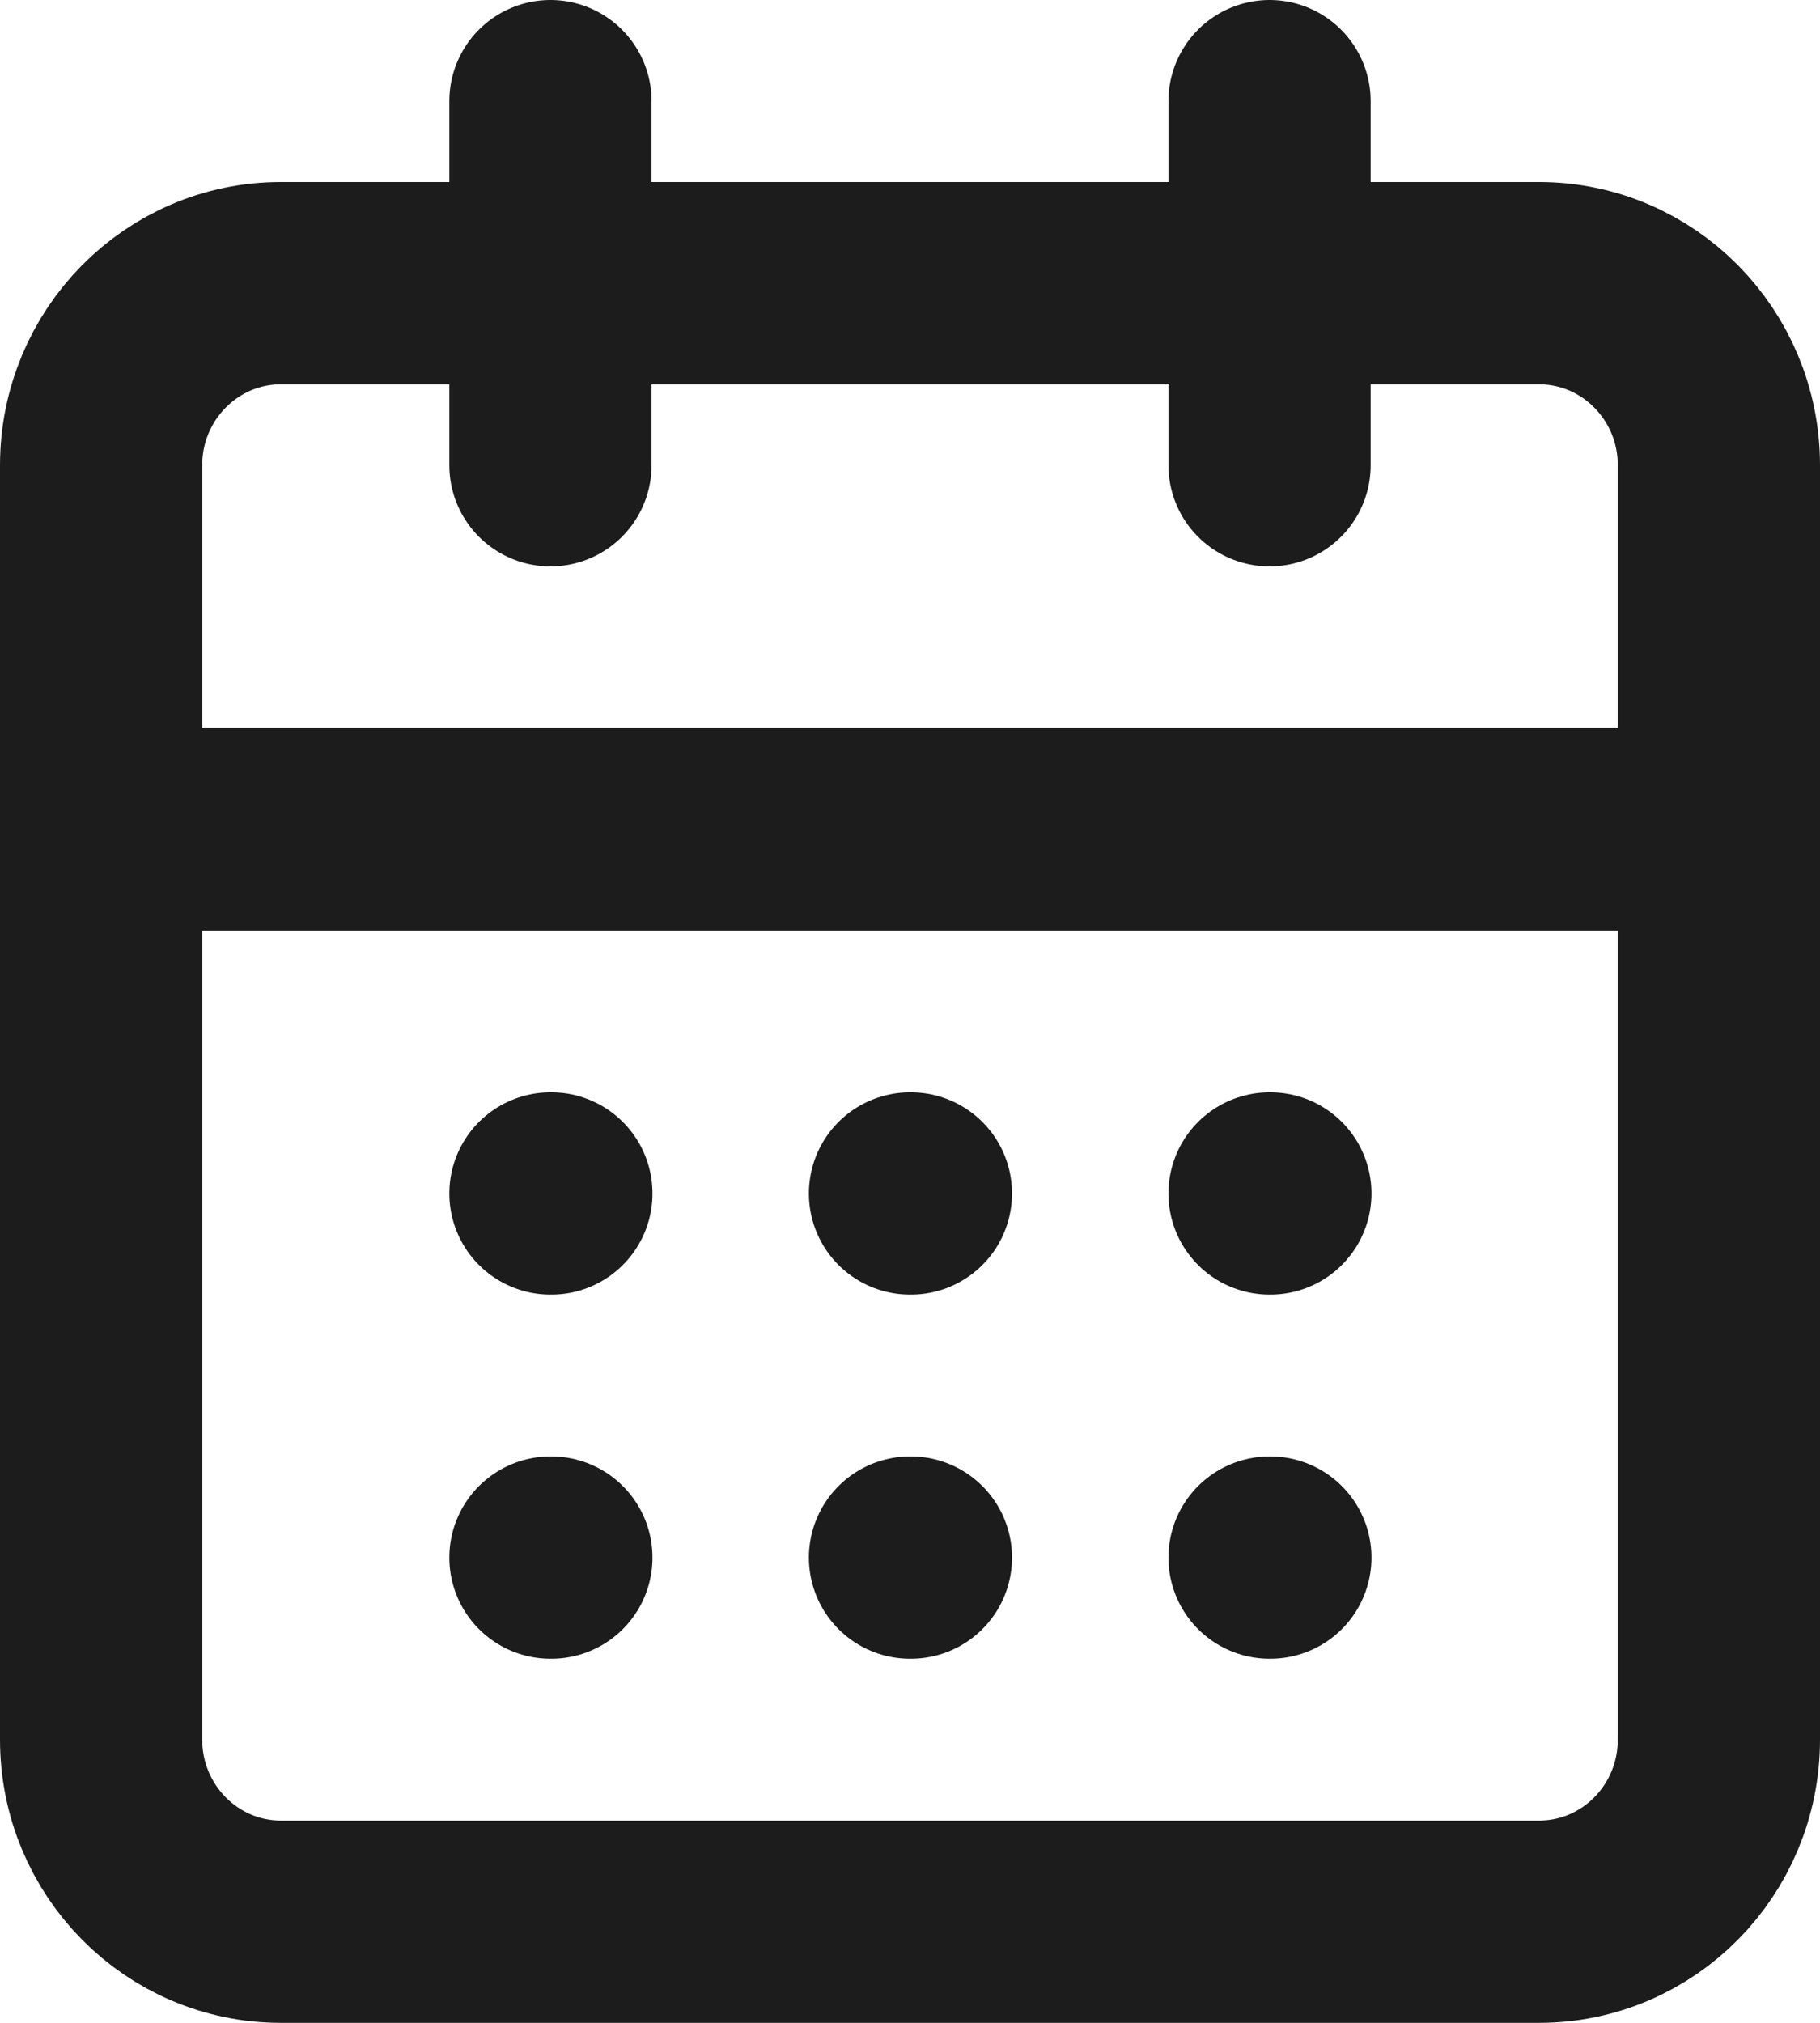
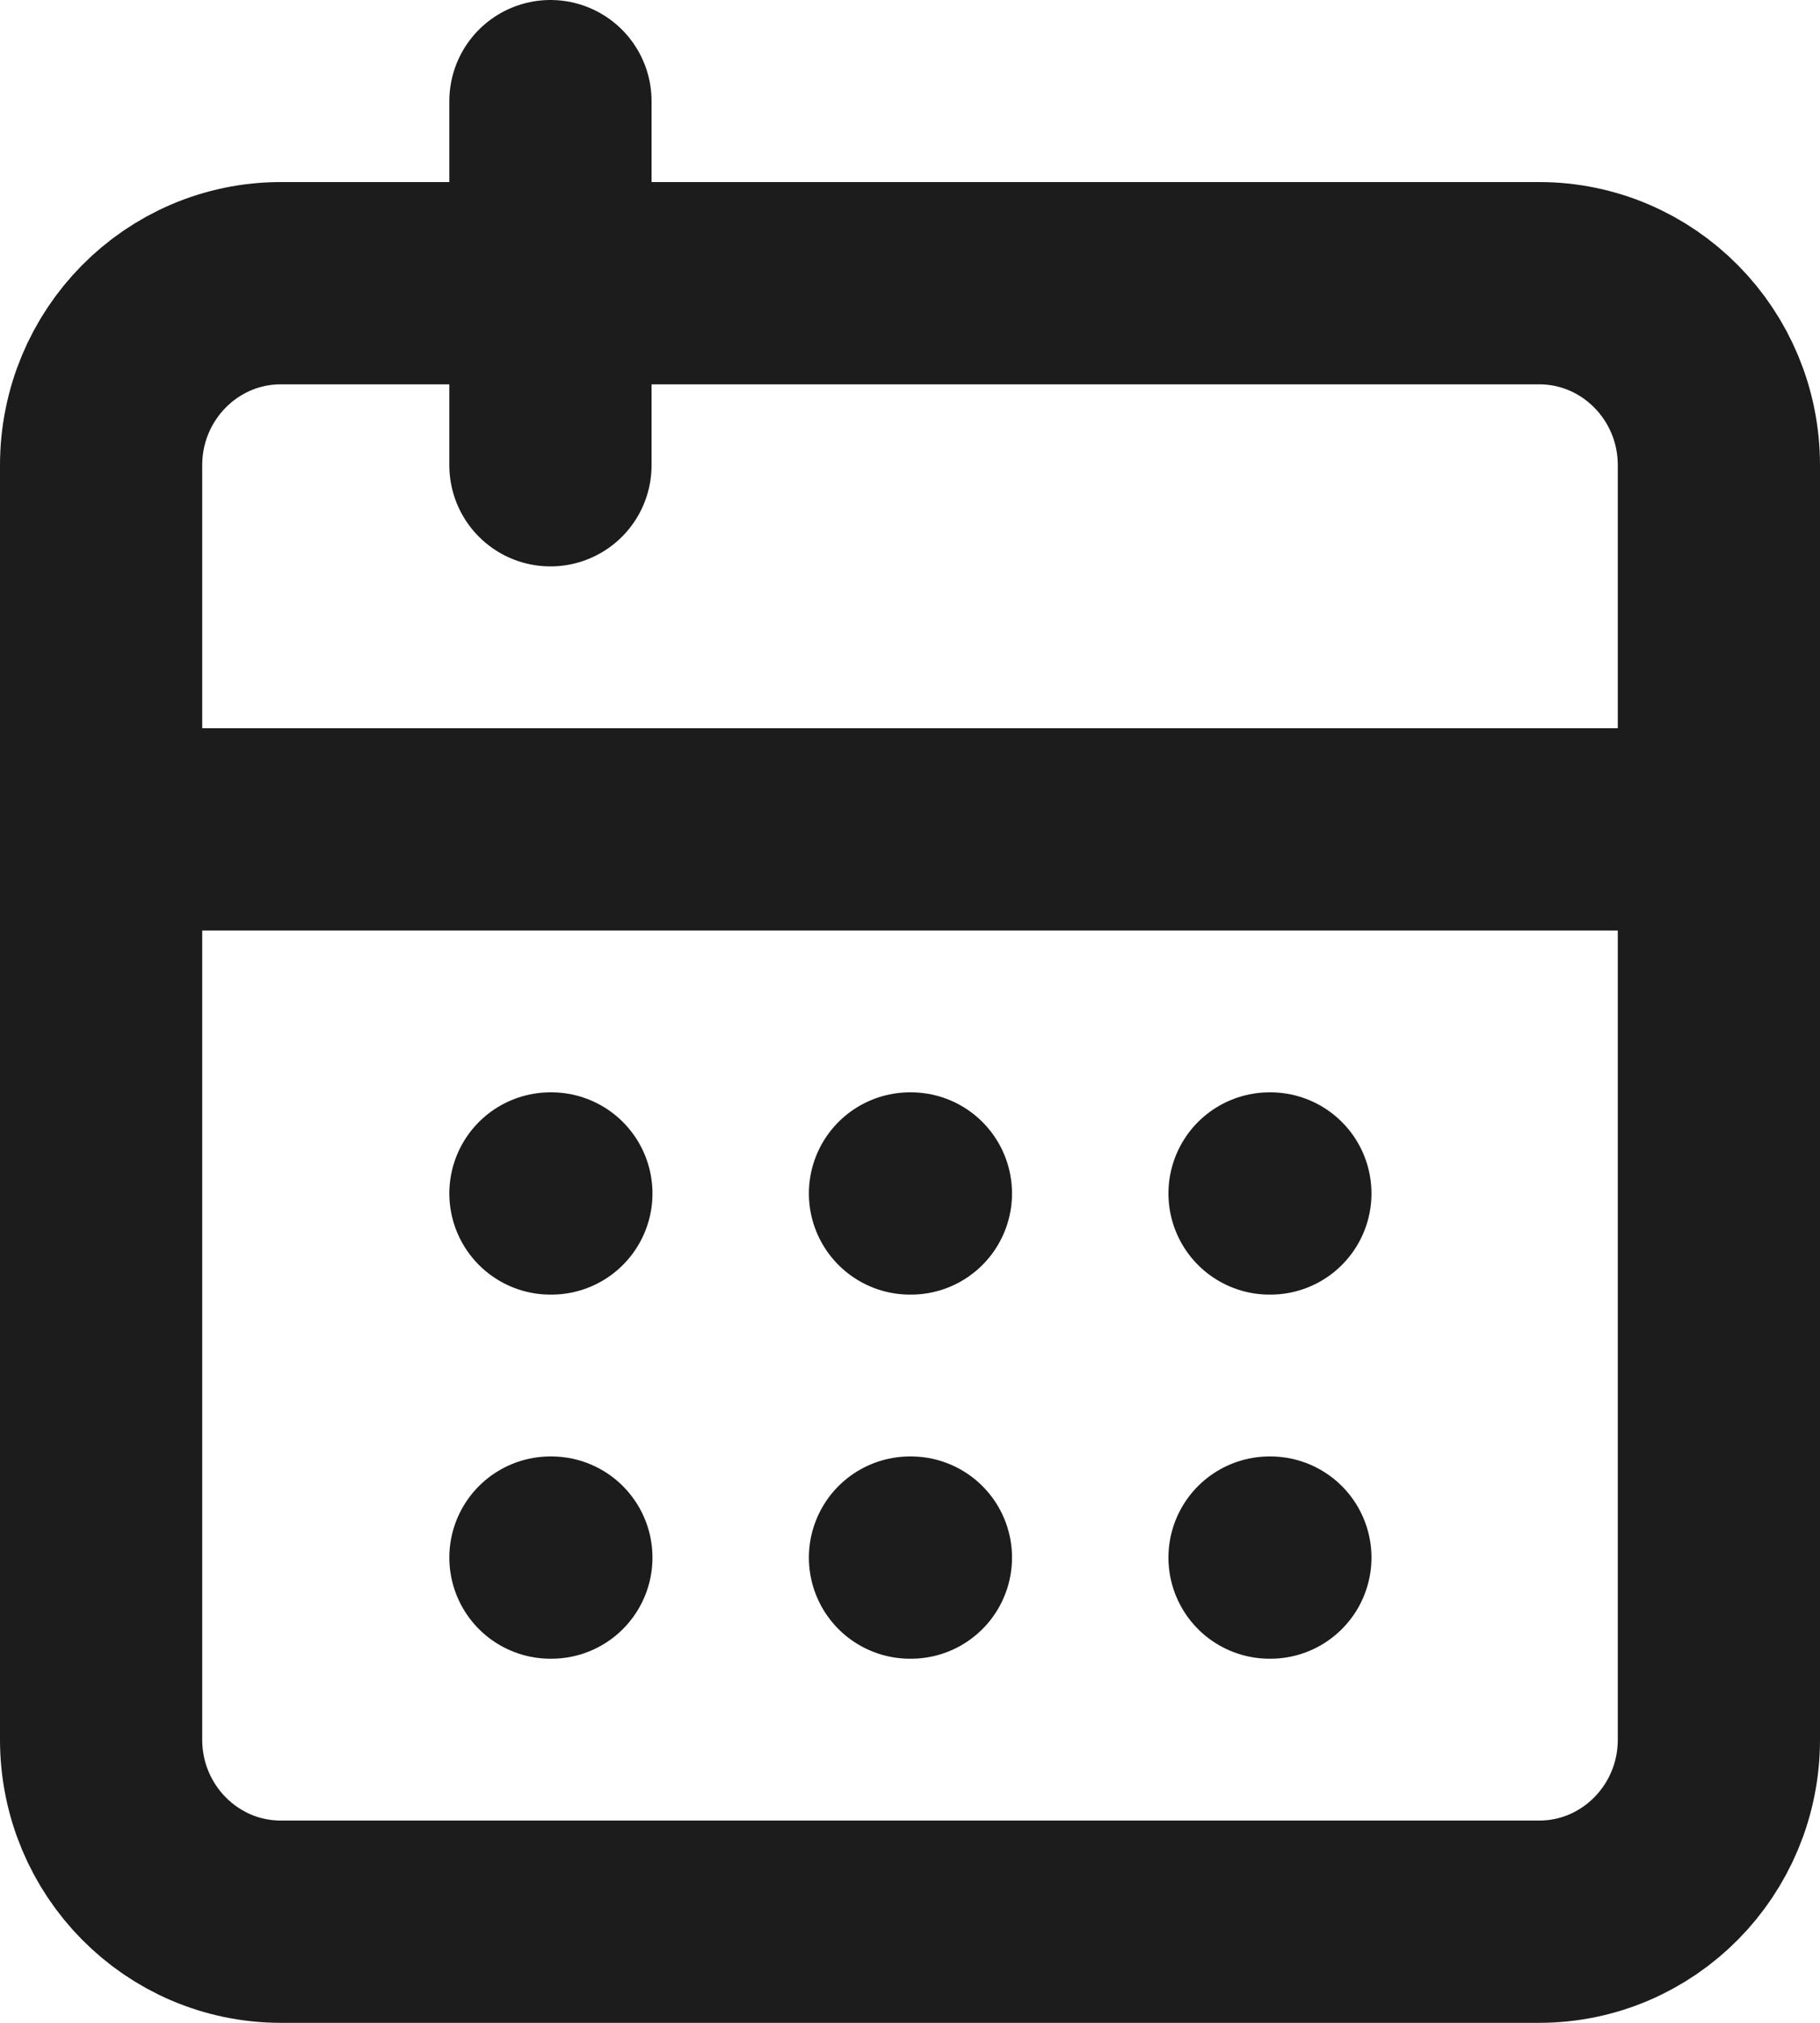
<svg xmlns="http://www.w3.org/2000/svg" width="18" height="20" viewBox="0 0 18 20" fill="none">
-   <path d="M5.444 1V4.6M12.556 1V4.6M1 8.2H17M5.444 11.8H5.453M9 11.8H9.009M12.556 11.8H12.564M5.444 15.4H5.453M9 15.4H9.009M12.556 15.4H12.564M2.778 2.8H15.222C16.204 2.8 17 3.606 17 4.6V17.2C17 18.194 16.204 19 15.222 19H2.778C1.796 19 1 18.194 1 17.2V4.6C1 3.606 1.796 2.8 2.778 2.8Z" stroke="#1C1C1C" stroke-width="2" stroke-linecap="round" stroke-linejoin="round" />
+   <path d="M5.444 1V4.6V4.6M1 8.2H17M5.444 11.8H5.453M9 11.8H9.009M12.556 11.8H12.564M5.444 15.4H5.453M9 15.4H9.009M12.556 15.4H12.564M2.778 2.8H15.222C16.204 2.8 17 3.606 17 4.6V17.2C17 18.194 16.204 19 15.222 19H2.778C1.796 19 1 18.194 1 17.2V4.6C1 3.606 1.796 2.8 2.778 2.8Z" stroke="#1C1C1C" stroke-width="2" stroke-linecap="round" stroke-linejoin="round" />
</svg>